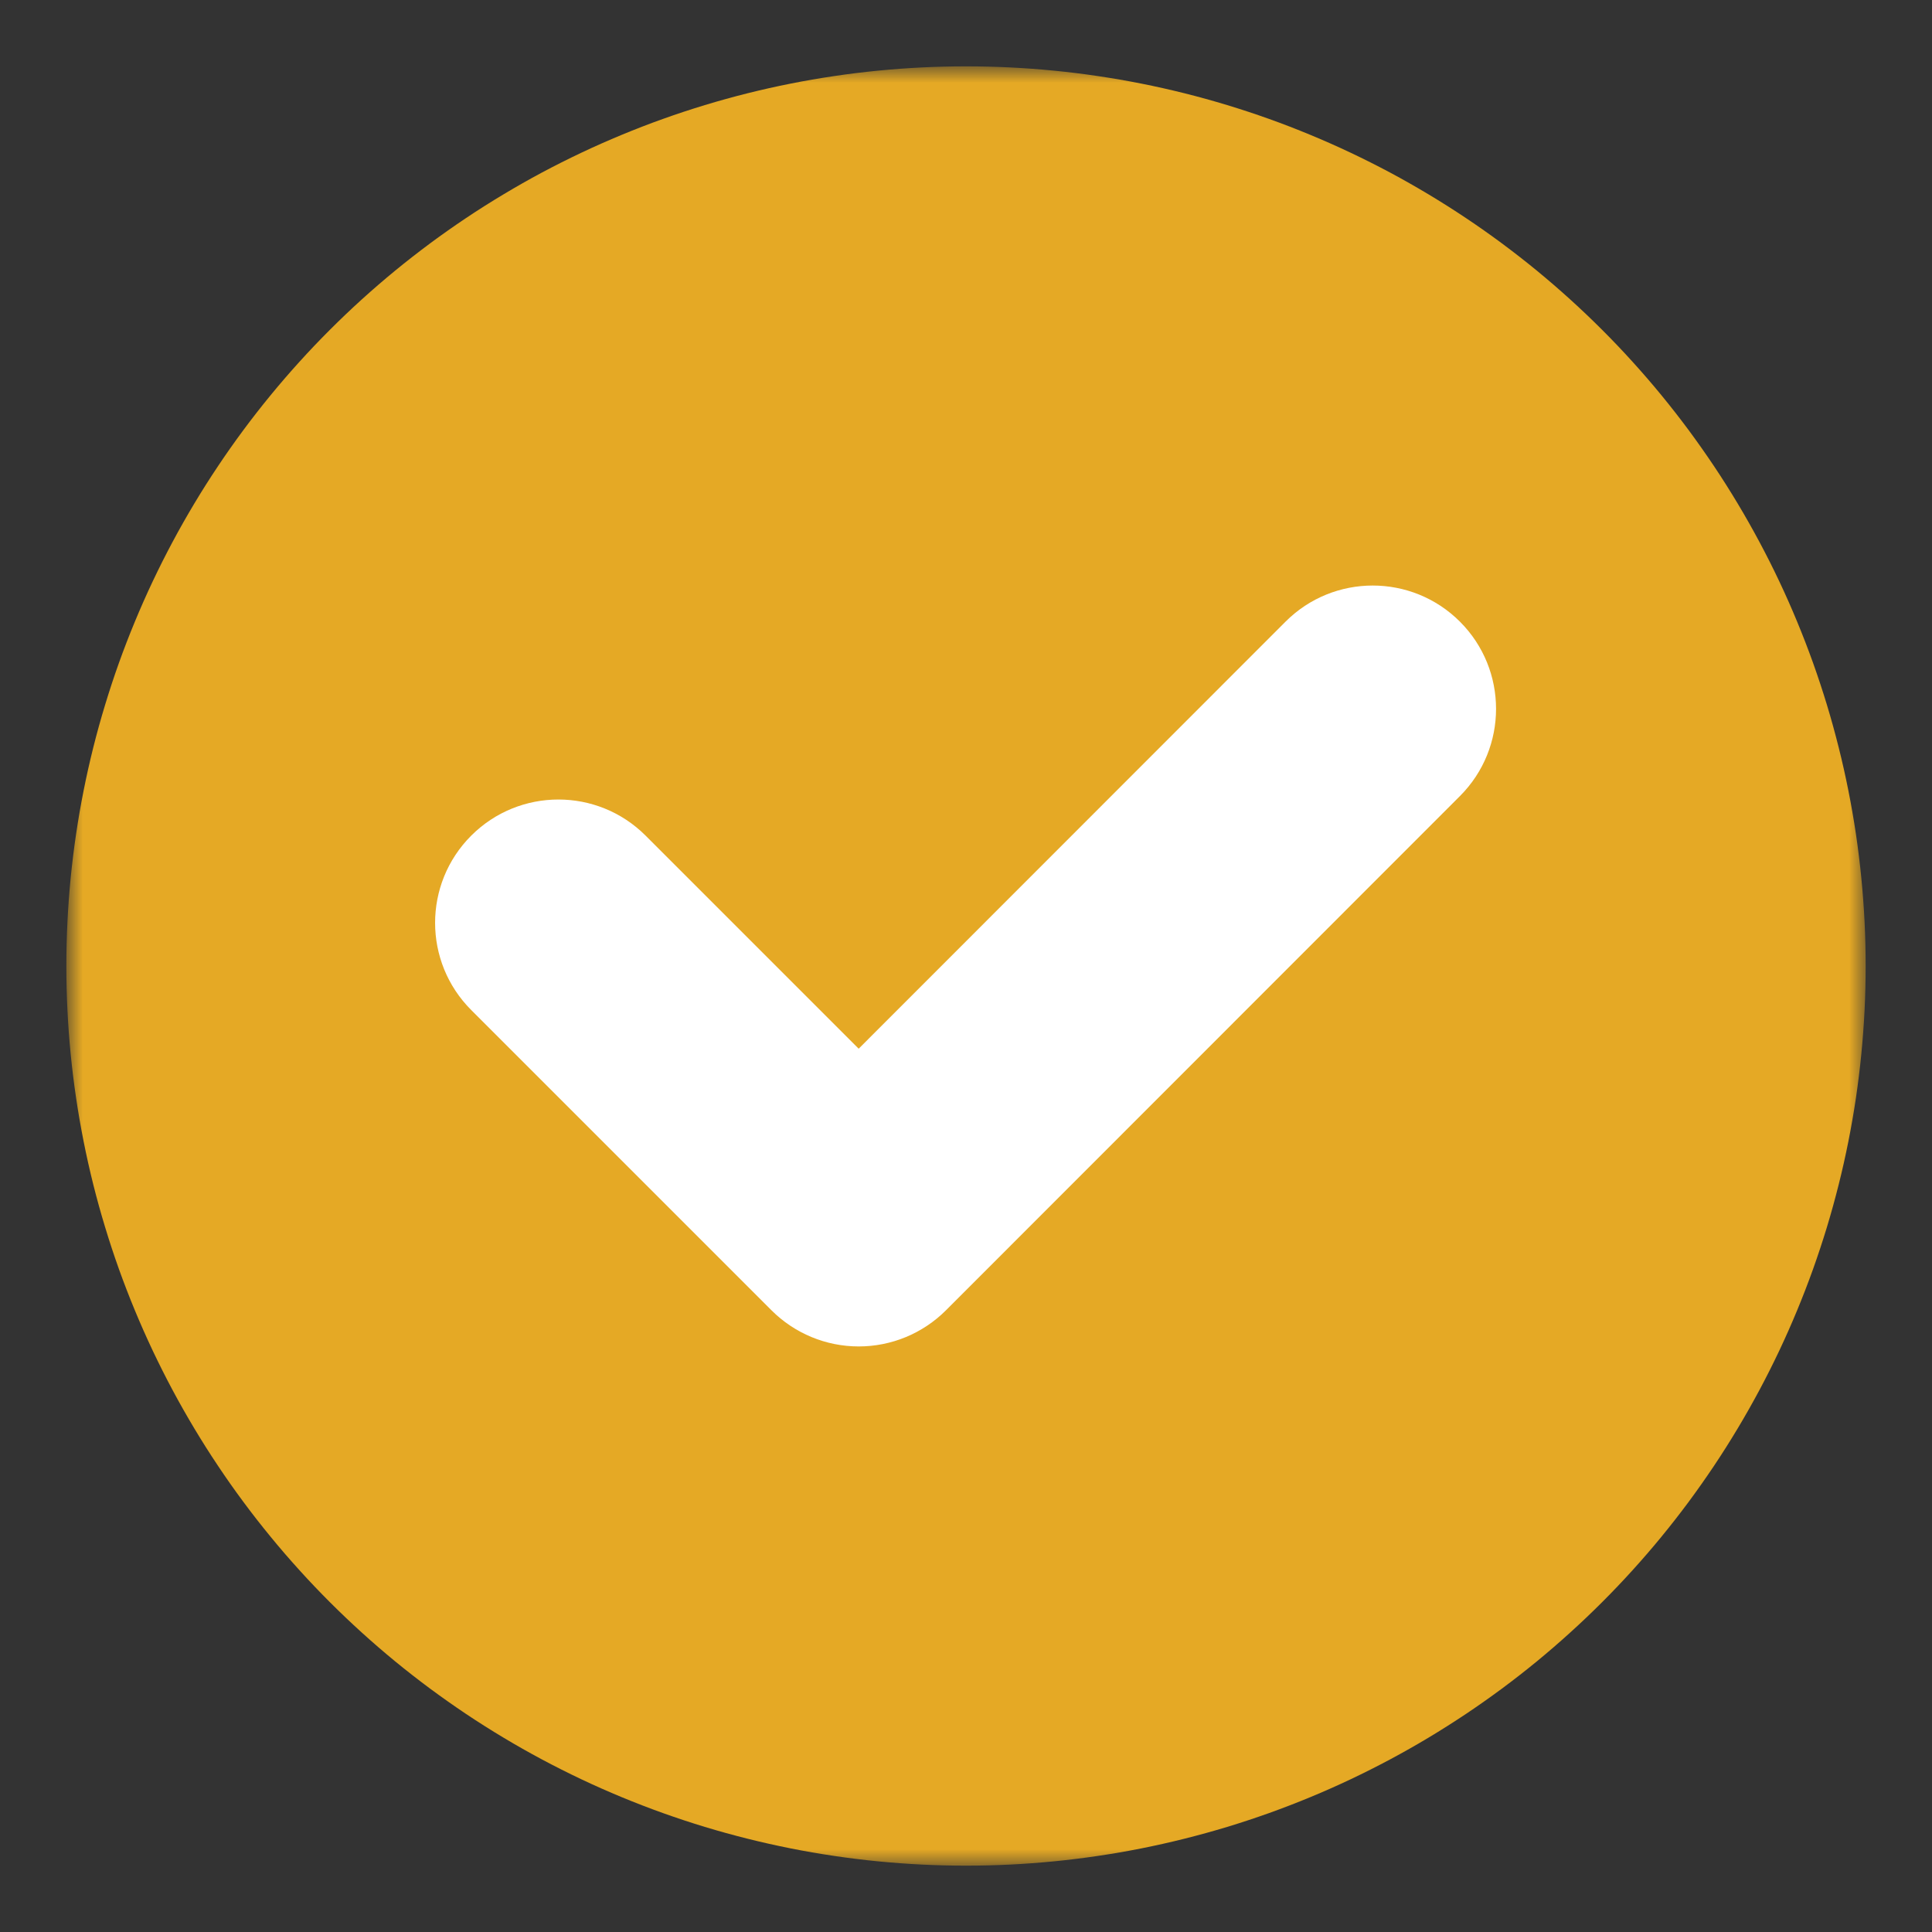
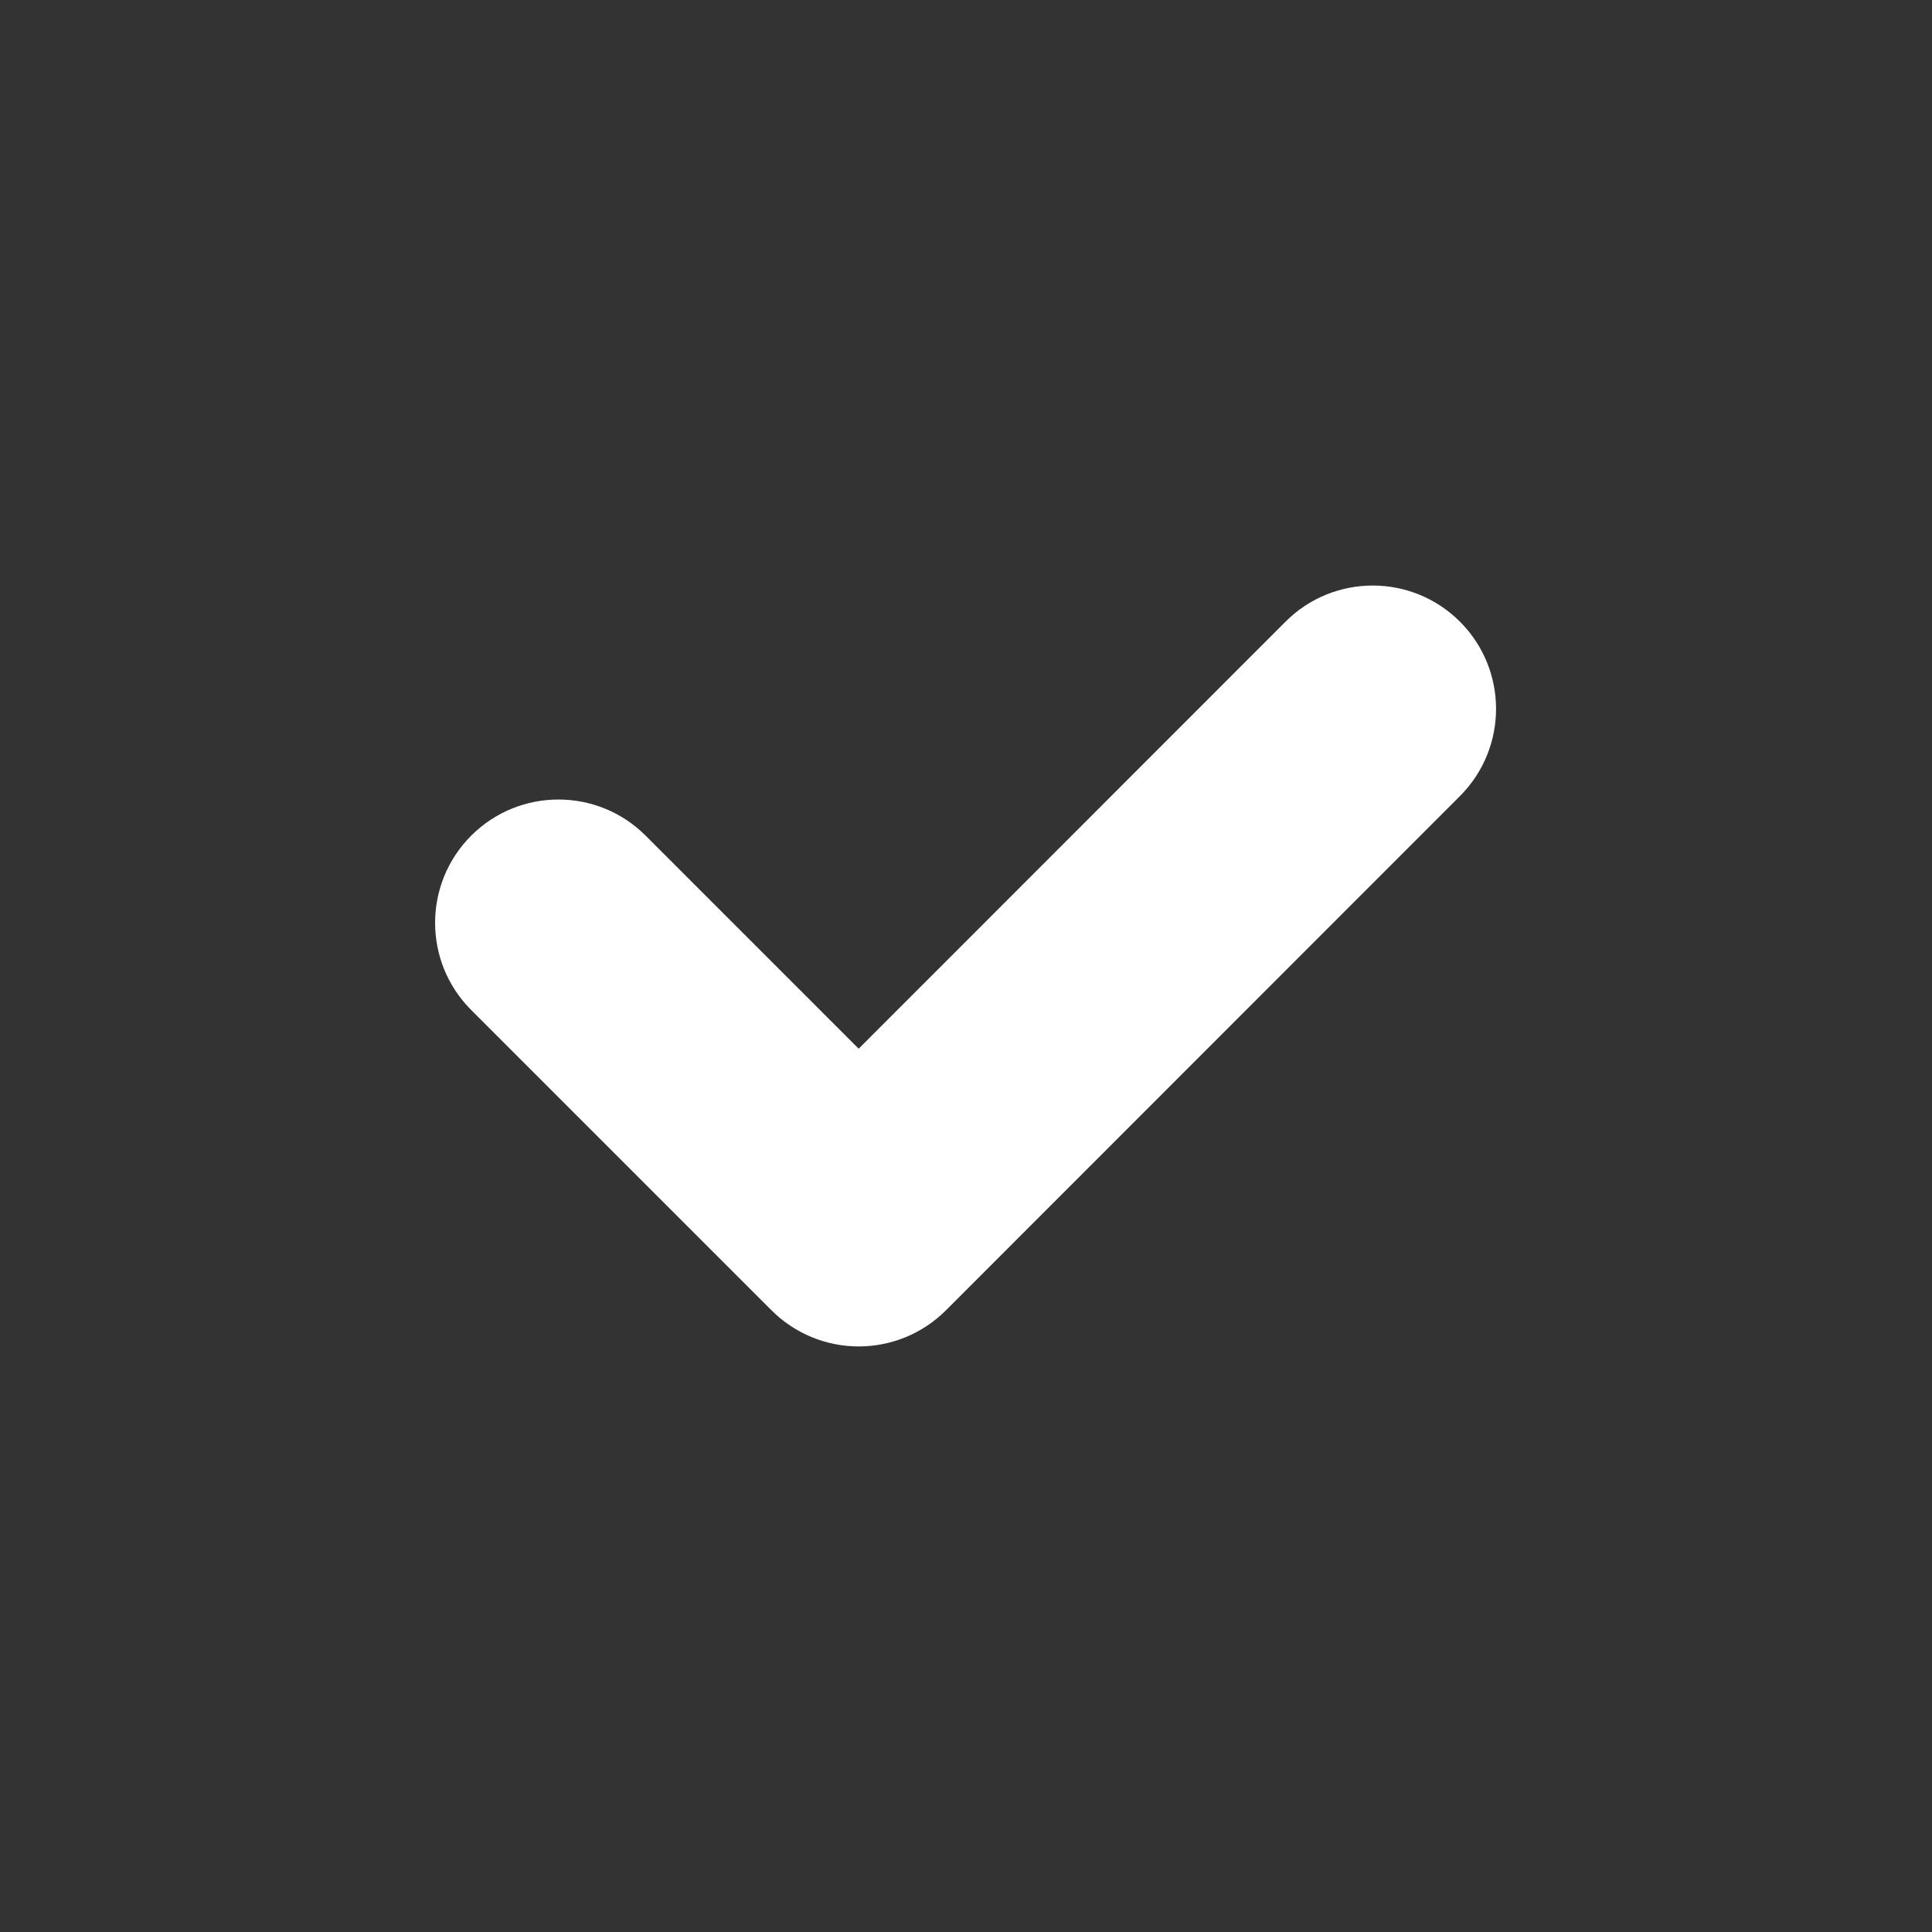
<svg xmlns="http://www.w3.org/2000/svg" width="82" height="82" viewBox="0 0 82 82" fill="none">
  <rect x="0" y="0" width="82" height="82" fill="#333333" stroke="none" />
  <mask id="mask0_1055_197" style="mask-type:luminance" maskUnits="userSpaceOnUse" x="2" y="2" width="78" height="78">
-     <path d="M2.816 2.816H79.24V79.24H2.816V2.816Z" fill="white" />
-   </mask>
+     </mask>
  <g mask="url(#mask0_1055_197)">
    <path d="M79.184 41C79.184 41.624 79.169 42.25 79.138 42.873C79.107 43.498 79.061 44.12 79 44.742C78.939 45.364 78.862 45.984 78.771 46.602C78.679 47.221 78.572 47.836 78.45 48.449C78.328 49.062 78.192 49.672 78.039 50.278C77.887 50.884 77.721 51.486 77.54 52.084C77.358 52.682 77.162 53.275 76.952 53.864C76.741 54.452 76.516 55.035 76.277 55.612C76.038 56.19 75.785 56.76 75.518 57.326C75.251 57.89 74.97 58.448 74.675 59C74.38 59.551 74.073 60.094 73.751 60.63C73.43 61.166 73.096 61.694 72.749 62.213C72.401 62.733 72.041 63.244 71.67 63.746C71.297 64.248 70.913 64.74 70.517 65.223C70.121 65.707 69.712 66.179 69.293 66.642C68.873 67.106 68.442 67.558 68 68C67.558 68.442 67.106 68.872 66.642 69.292C66.179 69.712 65.707 70.12 65.224 70.517C64.741 70.913 64.248 71.297 63.746 71.67C63.244 72.041 62.734 72.401 62.213 72.749C61.694 73.095 61.166 73.43 60.631 73.751C60.094 74.073 59.551 74.38 59 74.675C58.448 74.969 57.891 75.25 57.326 75.518C56.76 75.785 56.19 76.038 55.612 76.277C55.035 76.516 54.453 76.741 53.864 76.952C53.275 77.162 52.682 77.358 52.084 77.54C51.486 77.721 50.884 77.887 50.278 78.039C49.672 78.191 49.062 78.328 48.449 78.45C47.836 78.572 47.221 78.679 46.603 78.77C45.984 78.862 45.364 78.939 44.742 79C44.12 79.061 43.498 79.107 42.873 79.138C42.25 79.168 41.625 79.184 41 79.184C40.375 79.184 39.751 79.168 39.126 79.138C38.503 79.107 37.879 79.061 37.257 79C36.635 78.939 36.015 78.862 35.397 78.77C34.779 78.679 34.163 78.572 33.551 78.45C32.938 78.328 32.328 78.191 31.722 78.039C31.116 77.887 30.514 77.721 29.916 77.54C29.318 77.358 28.725 77.162 28.137 76.952C27.548 76.741 26.965 76.516 26.388 76.277C25.811 76.038 25.239 75.785 24.674 75.518C24.109 75.25 23.551 74.969 23 74.675C22.449 74.38 21.905 74.073 21.37 73.751C20.833 73.43 20.305 73.095 19.786 72.749C19.267 72.401 18.756 72.041 18.254 71.67C17.752 71.297 17.259 70.913 16.776 70.517C16.293 70.12 15.82 69.712 15.357 69.292C14.894 68.872 14.442 68.442 14 68C13.558 67.558 13.127 67.106 12.708 66.642C12.288 66.179 11.88 65.707 11.484 65.223C11.087 64.74 10.703 64.248 10.331 63.746C9.958 63.244 9.598 62.733 9.252 62.213C8.904 61.694 8.57 61.166 8.249 60.63C7.928 60.094 7.619 59.551 7.325 59C7.03 58.448 6.75 57.89 6.482 57.326C6.215 56.76 5.962 56.19 5.723 55.612C5.484 55.035 5.258 54.452 5.048 53.864C4.837 53.275 4.642 52.682 4.461 52.084C4.279 51.486 4.112 50.884 3.96 50.278C3.809 49.672 3.671 49.062 3.55 48.449C3.428 47.836 3.321 47.221 3.23 46.602C3.138 45.984 3.062 45.364 3 44.742C2.939 44.12 2.893 43.498 2.863 42.873C2.832 42.25 2.816 41.624 2.816 41C2.816 40.375 2.832 39.75 2.863 39.126C2.893 38.502 2.939 37.879 3 37.257C3.062 36.635 3.138 36.015 3.23 35.397C3.321 34.779 3.428 34.163 3.55 33.551C3.671 32.938 3.809 32.328 3.96 31.722C4.112 31.116 4.279 30.513 4.461 29.916C4.642 29.318 4.837 28.725 5.048 28.136C5.258 27.548 5.484 26.965 5.723 26.388C5.962 25.81 6.215 25.239 6.482 24.674C6.75 24.109 7.03 23.551 7.325 23C7.619 22.449 7.928 21.905 8.249 21.369C8.57 20.833 8.904 20.305 9.252 19.786C9.598 19.267 9.958 18.756 10.331 18.253C10.703 17.752 11.087 17.259 11.484 16.776C11.88 16.293 12.288 15.82 12.708 15.357C13.127 14.894 13.558 14.441 14 14C14.442 13.558 14.894 13.127 15.357 12.707C15.82 12.288 16.293 11.88 16.776 11.483C17.259 11.087 17.752 10.703 18.254 10.33C18.756 9.958 19.267 9.598 19.786 9.251C20.305 8.904 20.833 8.57 21.37 8.249C21.905 7.928 22.449 7.619 23 7.324C23.551 7.03 24.109 6.75 24.674 6.482C25.239 6.215 25.811 5.962 26.388 5.723C26.965 5.484 27.548 5.258 28.137 5.048C28.725 4.837 29.318 4.642 29.916 4.46C30.514 4.279 31.116 4.112 31.722 3.96C32.328 3.809 32.938 3.671 33.551 3.55C34.163 3.428 34.779 3.321 35.397 3.23C36.015 3.137 36.635 3.061 37.257 3C37.879 2.938 38.503 2.893 39.126 2.862C39.751 2.832 40.375 2.816 41 2.816C41.625 2.816 42.25 2.832 42.873 2.862C43.498 2.893 44.12 2.938 44.742 3C45.364 3.061 45.984 3.137 46.603 3.23C47.221 3.321 47.836 3.428 48.449 3.55C49.062 3.671 49.672 3.809 50.278 3.96C50.884 4.112 51.486 4.279 52.084 4.46C52.682 4.642 53.275 4.837 53.864 5.048C54.453 5.258 55.035 5.484 55.612 5.723C56.19 5.962 56.76 6.215 57.326 6.482C57.891 6.75 58.448 7.03 59 7.324C59.551 7.619 60.094 7.928 60.631 8.249C61.166 8.57 61.694 8.904 62.213 9.251C62.734 9.598 63.244 9.958 63.746 10.33C64.248 10.703 64.741 11.087 65.224 11.483C65.707 11.88 66.179 12.288 66.642 12.707C67.106 13.127 67.558 13.558 68 14C68.442 14.441 68.873 14.894 69.292 15.357C69.712 15.82 70.121 16.293 70.517 16.776C70.913 17.259 71.297 17.752 71.67 18.253C72.041 18.756 72.401 19.267 72.749 19.786C73.096 20.305 73.43 20.833 73.751 21.369C74.073 21.905 74.38 22.449 74.675 23C74.97 23.551 75.251 24.109 75.518 24.674C75.785 25.239 76.038 25.81 76.277 26.388C76.516 26.965 76.741 27.548 76.952 28.136C77.162 28.725 77.358 29.318 77.54 29.916C77.721 30.513 77.887 31.116 78.039 31.722C78.192 32.328 78.328 32.938 78.45 33.551C78.572 34.163 78.679 34.779 78.771 35.397C78.862 36.015 78.939 36.635 79 37.257C79.061 37.879 79.107 38.502 79.138 39.126C79.169 39.75 79.184 40.375 79.184 41Z" fill="#E5A925" />
  </g>
  <path d="M61.965 33.787C64.008 31.742 64.008 28.428 61.963 26.384C59.918 24.341 56.604 24.341 54.561 26.386L36.445 44.51L27.402 35.467C25.358 33.423 22.044 33.423 20 35.467C17.956 37.511 17.956 40.825 20 42.869L32.745 55.614C33.727 56.596 35.059 57.147 36.447 57.147C37.836 57.147 39.167 56.595 40.149 55.613L61.965 33.787Z" fill="white" />
</svg>